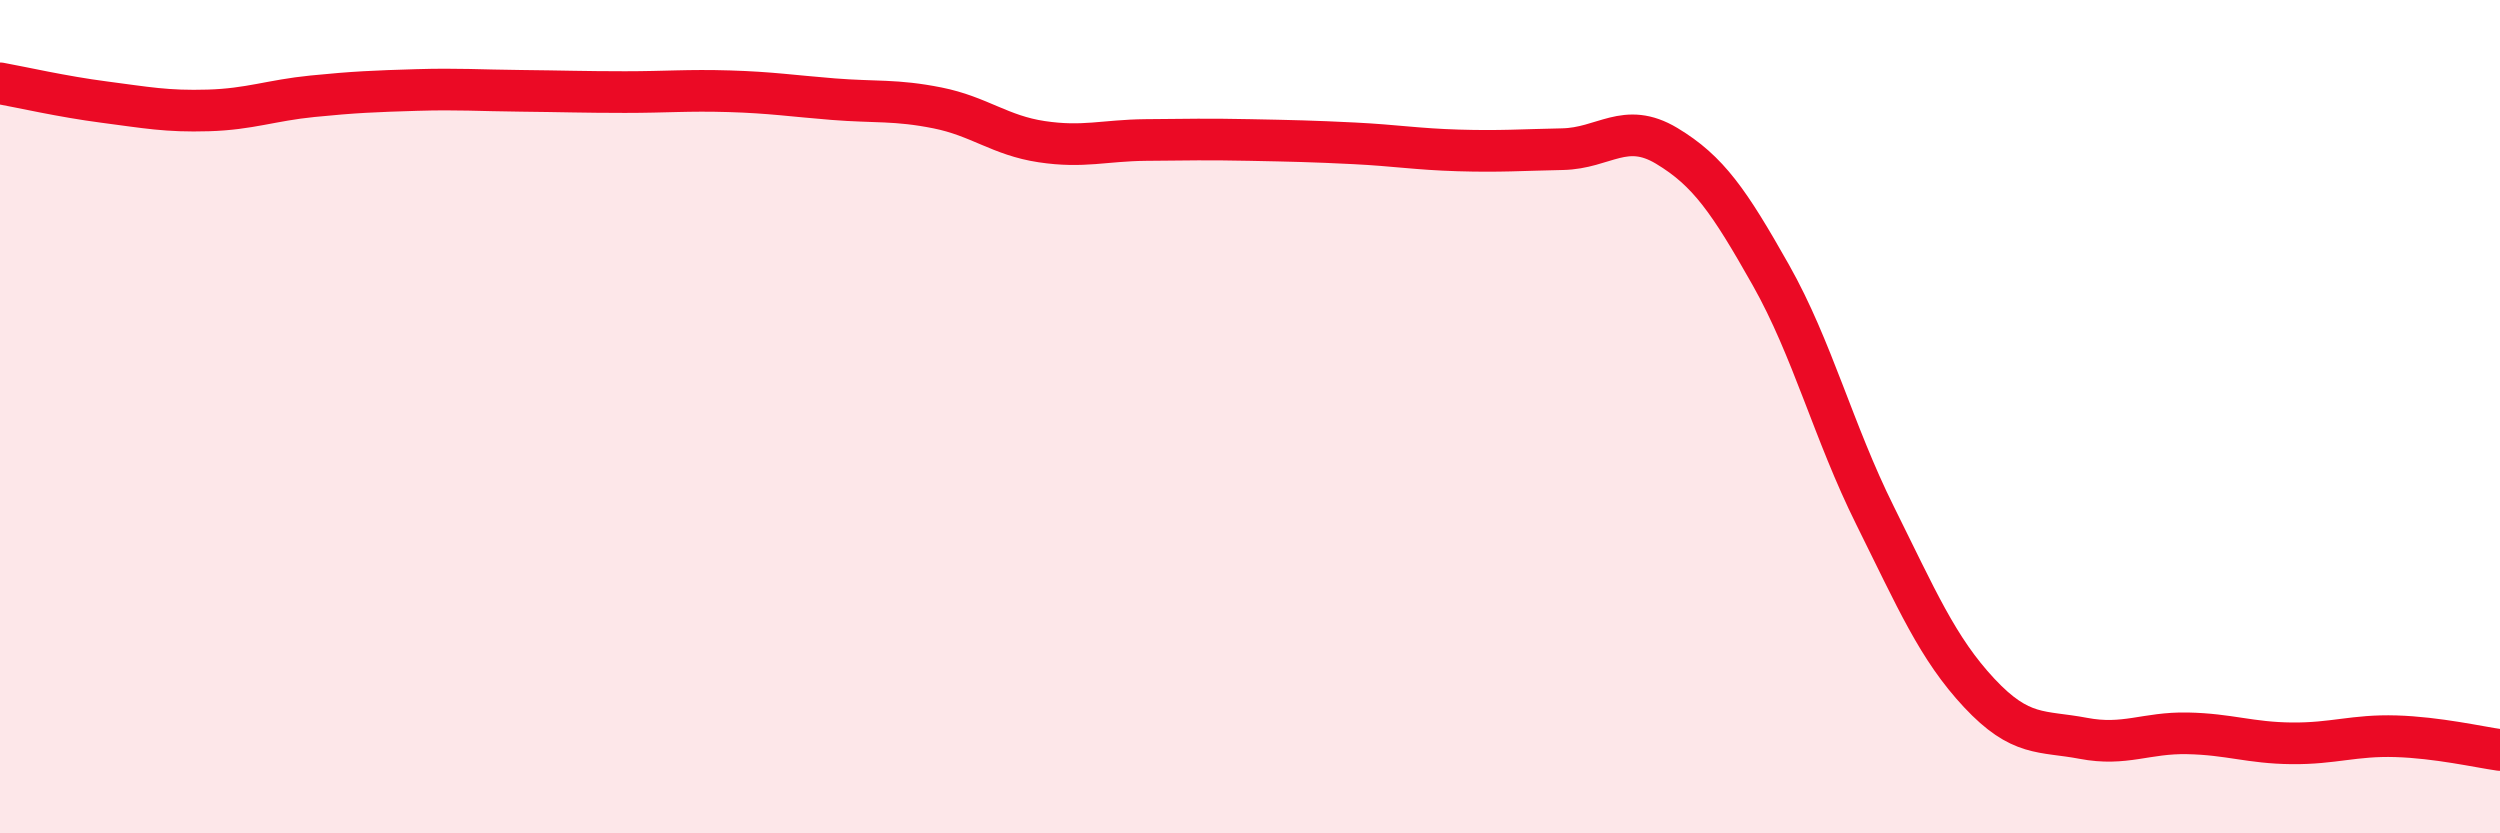
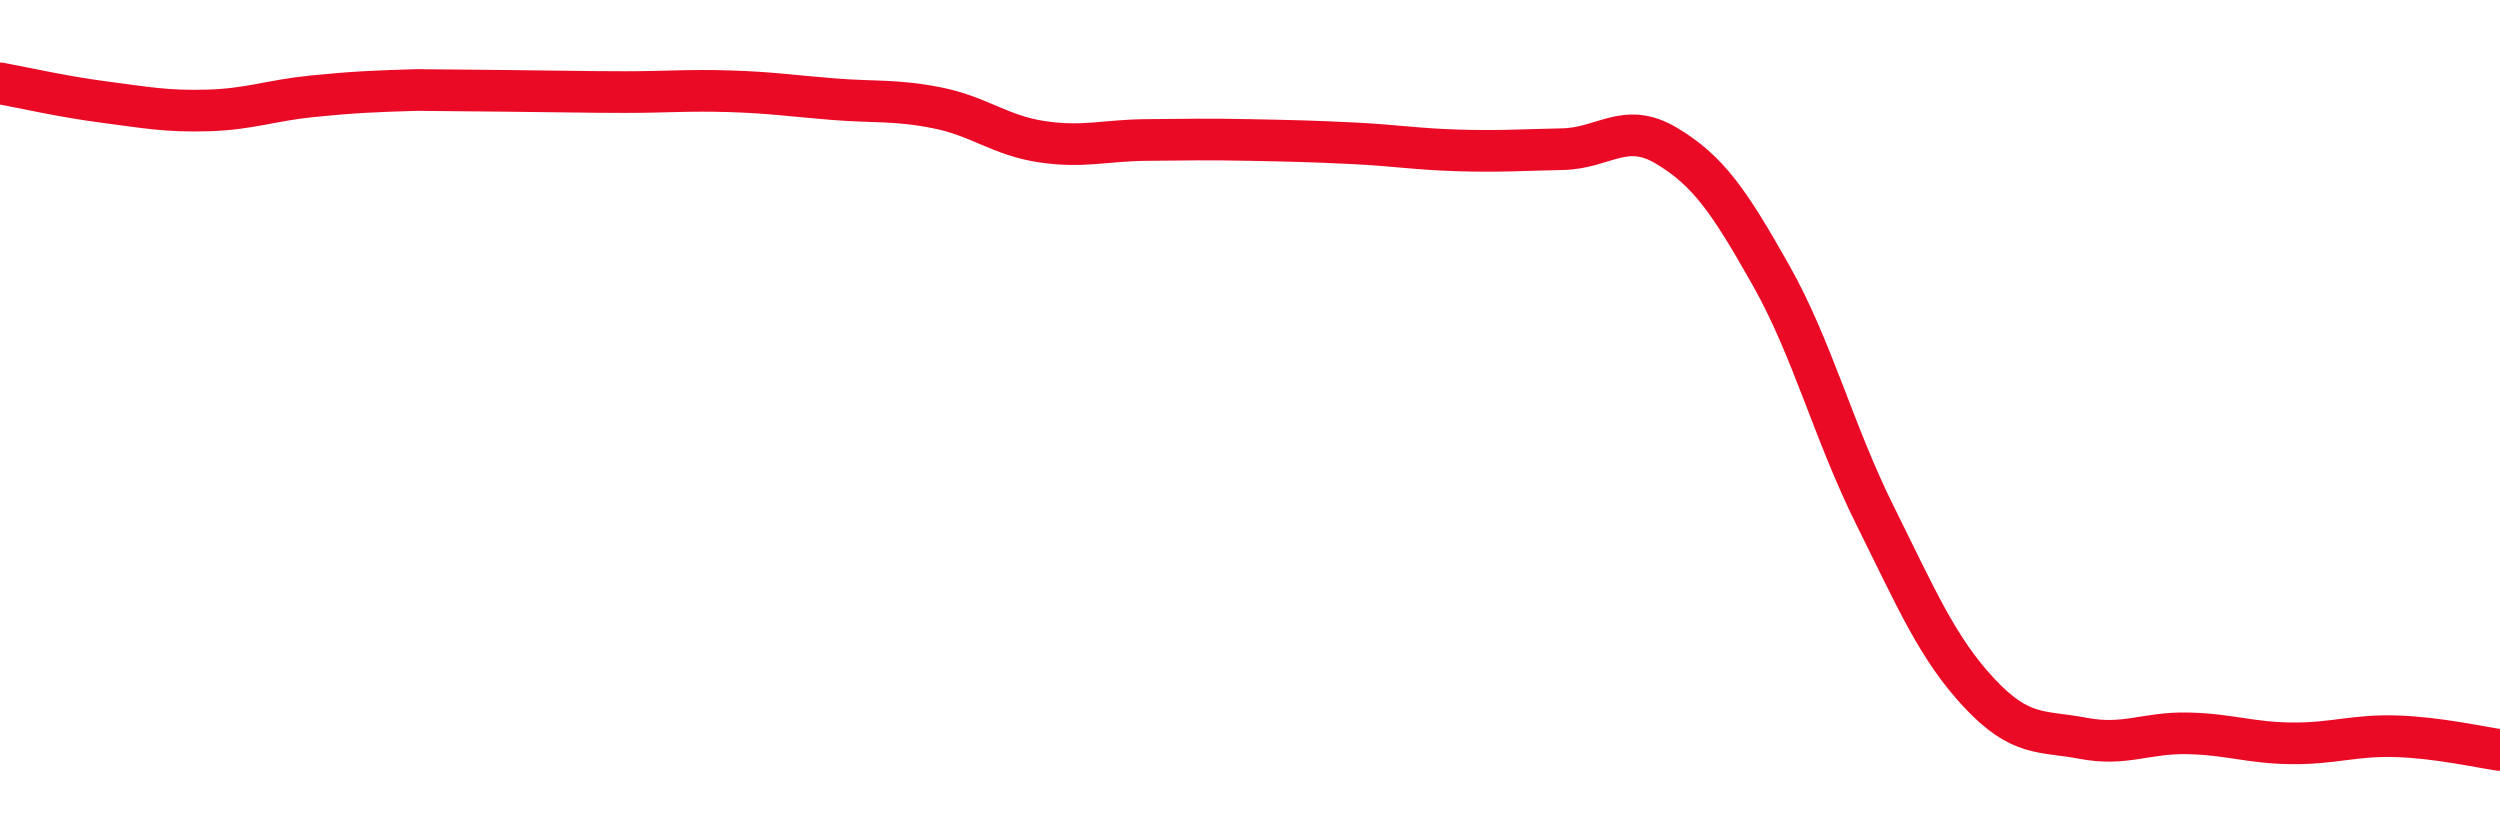
<svg xmlns="http://www.w3.org/2000/svg" width="60" height="20" viewBox="0 0 60 20">
-   <path d="M 0,2 C 0.5,2.09 1.5,2.32 2.5,2.45 C 3.5,2.58 4,2.68 5,2.65 C 6,2.62 6.5,2.41 7.5,2.31 C 8.5,2.21 9,2.19 10,2.16 C 11,2.13 11.5,2.17 12.5,2.18 C 13.5,2.19 14,2.21 15,2.21 C 16,2.21 16.5,2.16 17.5,2.19 C 18.5,2.22 19,2.3 20,2.38 C 21,2.46 21.5,2.39 22.5,2.59 C 23.5,2.79 24,3.25 25,3.4 C 26,3.55 26.5,3.37 27.5,3.36 C 28.5,3.35 29,3.34 30,3.36 C 31,3.38 31.5,3.39 32.5,3.44 C 33.5,3.49 34,3.58 35,3.61 C 36,3.64 36.5,3.6 37.5,3.58 C 38.5,3.56 39,2.9 40,3.5 C 41,4.1 41.5,4.83 42.5,6.6 C 43.5,8.37 44,10.36 45,12.37 C 46,14.38 46.5,15.56 47.5,16.63 C 48.5,17.7 49,17.53 50,17.72 C 51,17.91 51.5,17.58 52.5,17.6 C 53.5,17.62 54,17.83 55,17.84 C 56,17.85 56.5,17.64 57.5,17.67 C 58.5,17.7 59.5,17.93 60,18L60 20L0 20Z" fill="#EB0A25" opacity="0.1" stroke-linecap="round" stroke-linejoin="round" />
-   <path d="M 0,2 C 0.5,2.09 1.5,2.32 2.5,2.45 C 3.5,2.58 4,2.68 5,2.65 C 6,2.62 6.5,2.41 7.5,2.31 C 8.5,2.21 9,2.19 10,2.16 C 11,2.13 11.5,2.17 12.5,2.18 C 13.5,2.19 14,2.21 15,2.21 C 16,2.21 16.5,2.16 17.5,2.19 C 18.5,2.22 19,2.3 20,2.38 C 21,2.46 21.5,2.39 22.5,2.59 C 23.5,2.79 24,3.25 25,3.4 C 26,3.55 26.5,3.37 27.5,3.36 C 28.5,3.35 29,3.34 30,3.36 C 31,3.38 31.5,3.39 32.5,3.44 C 33.5,3.49 34,3.58 35,3.61 C 36,3.64 36.5,3.6 37.5,3.58 C 38.5,3.56 39,2.9 40,3.5 C 41,4.1 41.5,4.83 42.5,6.6 C 43.5,8.37 44,10.36 45,12.37 C 46,14.38 46.5,15.56 47.5,16.63 C 48.5,17.7 49,17.53 50,17.72 C 51,17.91 51.5,17.58 52.5,17.6 C 53.5,17.62 54,17.83 55,17.84 C 56,17.85 56.5,17.64 57.5,17.67 C 58.5,17.7 59.5,17.93 60,18" stroke="#EB0A25" stroke-width="1" fill="none" stroke-linecap="round" stroke-linejoin="round" />
+   <path d="M 0,2 C 0.5,2.09 1.5,2.32 2.5,2.45 C 3.5,2.58 4,2.68 5,2.65 C 6,2.62 6.5,2.41 7.5,2.31 C 8.5,2.21 9,2.19 10,2.16 C 13.5,2.19 14,2.21 15,2.21 C 16,2.21 16.5,2.16 17.5,2.19 C 18.5,2.22 19,2.3 20,2.38 C 21,2.46 21.5,2.39 22.5,2.59 C 23.5,2.79 24,3.25 25,3.4 C 26,3.55 26.5,3.37 27.5,3.36 C 28.5,3.35 29,3.34 30,3.36 C 31,3.38 31.5,3.39 32.5,3.44 C 33.5,3.49 34,3.58 35,3.61 C 36,3.64 36.5,3.6 37.5,3.58 C 38.5,3.56 39,2.9 40,3.5 C 41,4.1 41.5,4.83 42.5,6.6 C 43.5,8.37 44,10.36 45,12.37 C 46,14.38 46.5,15.56 47.5,16.63 C 48.5,17.7 49,17.53 50,17.72 C 51,17.91 51.5,17.58 52.5,17.6 C 53.5,17.62 54,17.83 55,17.84 C 56,17.85 56.5,17.64 57.5,17.67 C 58.5,17.7 59.5,17.93 60,18" stroke="#EB0A25" stroke-width="1" fill="none" stroke-linecap="round" stroke-linejoin="round" />
</svg>